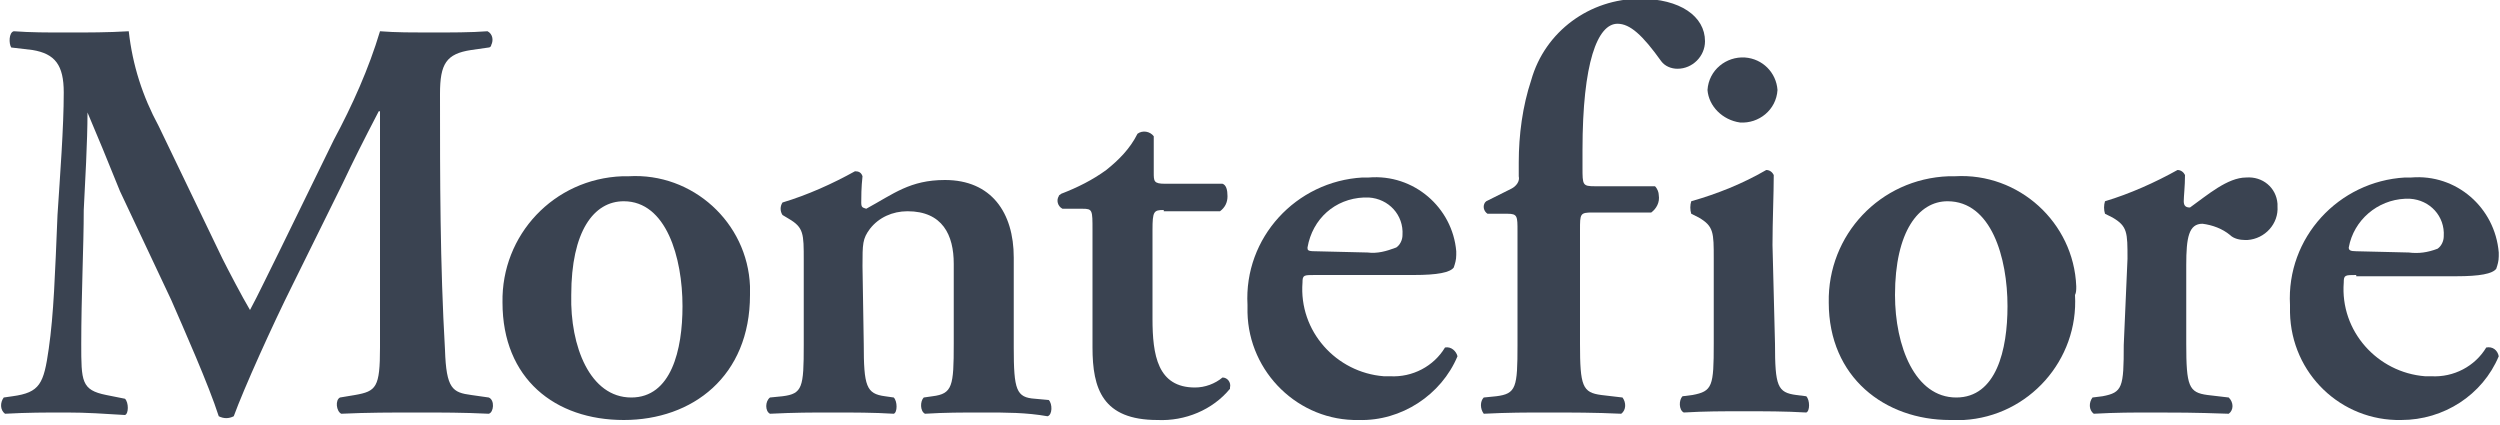
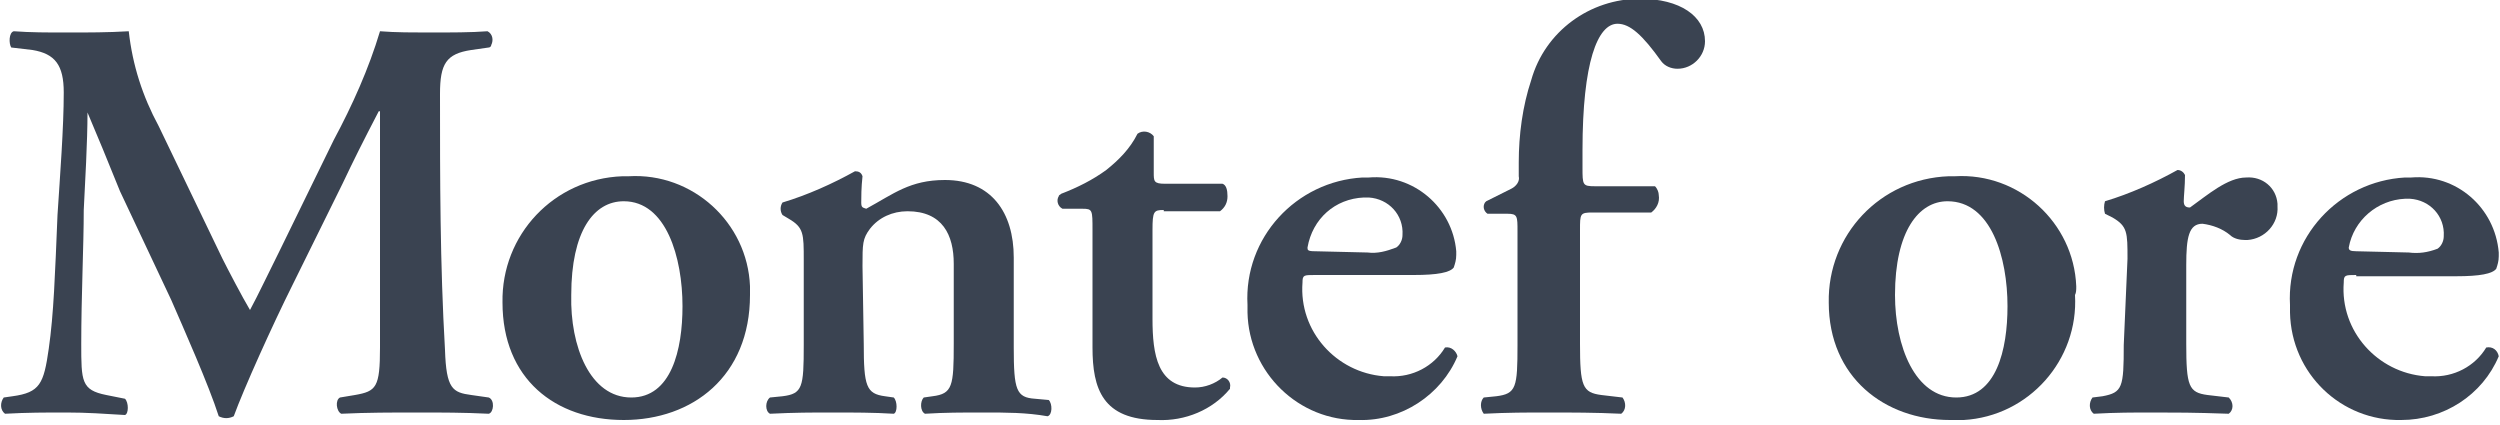
<svg xmlns="http://www.w3.org/2000/svg" version="1.1" id="Layer_1" x="0px" y="0px" viewBox="0 0 200 34" style="enable-background:new 0 0 200 34;" xml:space="preserve">
  <style type="text/css">
	.st0{fill:#3A4351;}
</style>
  <g>
    <g>
      <path class="st0" d="M39.1,31.8c0.5,0.2,0.4,1.2,0,1.3c-2-0.1-3.8-0.1-5.6-0.1c-2.2,0-4.1,0-6.2,0.1c-0.4-0.2-0.5-1.1-0.1-1.3    l1.2-0.2c1.7-0.3,2-0.6,2-3.8V8.9h-0.1c-1.3,2.5-2,3.9-2.9,5.8l-4,8.1c-1.6,3.2-3.9,8.3-4.7,10.5c-0.4,0.2-0.8,0.2-1.2,0    c-0.8-2.5-2.8-7-3.8-9.3l-4.1-8.7C8.8,13.3,7.6,10.4,7,9l0,0c0,2.3-0.2,5.8-0.3,7.8c0,2.8-0.2,6.9-0.2,10.7c0,3,0,3.7,2,4.1    l1.5,0.3c0.3,0.3,0.3,1.2,0,1.3C8.3,33.1,7,33,5.3,33s-3.1,0-4.9,0.1c-0.4-0.3-0.4-0.9-0.1-1.3L1,31.7c2.2-0.3,2.5-1,2.9-3.8    s0.5-5.9,0.7-10.7c0.2-3.1,0.5-7,0.5-9.8c0-2.2-0.7-3.1-2.5-3.4L0.9,3.8C0.7,3.5,0.7,2.6,1.1,2.5c1.4,0.1,2.6,0.1,4.3,0.1    s3.2,0,4.9-0.1c0.3,2.7,1.1,5.2,2.4,7.6l5.1,10.6c0.4,0.8,1.6,3.1,2.2,4.1c0.7-1.3,1.3-2.6,2.4-4.8l4.3-8.8    c1.5-2.8,2.8-5.7,3.7-8.7c1.2,0.1,2.8,0.1,3.8,0.1c1.9,0,3.5,0,4.8-0.1c0.4,0.2,0.5,0.7,0.3,1.1c0,0.1-0.1,0.2-0.2,0.2L37.7,4    c-2,0.3-2.5,1.1-2.5,3.5c0,6.8,0,13.6,0.4,20.5c0.1,3.1,0.6,3.4,2.1,3.6L39.1,31.8z" />
      <path class="st0" d="M50.5,31.8c3.2,0,4.1-3.8,4.1-7.3c0-3.9-1.3-8.4-4.7-8.4c-2.4,0-4.2,2.4-4.2,7.5    C45.6,27.7,47.2,31.8,50.5,31.8 M60,23.6c0,6.5-4.6,10-10.1,10s-9.7-3.3-9.7-9.4c-0.1-5.4,4.1-9.9,9.6-10.1c0.2,0,0.4,0,0.5,0    c5.1-0.3,9.5,3.7,9.7,8.8C60,23.2,60,23.4,60,23.6" />
      <path class="st0" d="M69.1,27.5c0,3.4,0.2,4,1.7,4.2l0.7,0.1c0.3,0.3,0.3,1.2,0,1.3C69.9,33,68.3,33,66.6,33c-1.7,0-3,0-5,0.1    c-0.4-0.2-0.4-1,0-1.3l1-0.1c1.6-0.2,1.7-0.7,1.7-4.1v-6.8c0-2.1,0-2.6-1.2-3.3l-0.5-0.3c-0.2-0.3-0.2-0.7,0-1    c2-0.6,4-1.5,5.8-2.5c0.3,0,0.5,0.1,0.6,0.4c-0.1,0.9-0.1,1.7-0.1,2.1c0,0.4,0.1,0.4,0.4,0.5c2.2-1.2,3.5-2.3,6.3-2.3    c3.7,0,5.5,2.6,5.5,6.2v7.2c0,3.4,0.2,4,1.7,4.1l1.1,0.1c0.3,0.3,0.3,1.2-0.1,1.3C82.1,33,80.5,33,78.7,33s-3.1,0-4.7,0.1    c-0.4-0.2-0.4-1-0.1-1.3l0.7-0.1c1.6-0.2,1.7-0.8,1.7-4.2v-6.4c0-2.3-0.9-4.2-3.7-4.2c-1.2,0-2.3,0.5-3,1.4    c-0.6,0.8-0.6,1.2-0.6,3L69.1,27.5z" />
      <path class="st0" d="M93.1,16.8c-0.8,0-0.9,0.1-0.9,1.6v7.1c0,2.9,0.4,5.5,3.4,5.5c0.8,0,1.6-0.3,2.2-0.8c0.4,0,0.7,0.4,0.6,0.8    c0,0,0,0.1,0,0.1c-1.4,1.7-3.6,2.6-5.8,2.5c-4.4,0-5.2-2.5-5.2-5.8v-9.4c0-1.6,0-1.7-0.8-1.7h-1.6c-0.4-0.2-0.5-0.7-0.3-1    c0-0.1,0.1-0.1,0.2-0.2c1.3-0.5,2.5-1.1,3.6-1.9c1-0.8,1.9-1.7,2.5-2.9c0.4-0.3,1-0.2,1.3,0.2v2.9c0,0.7,0,0.9,0.9,0.9h4.6    c0.3,0.1,0.4,0.5,0.4,1c0,0.5-0.2,0.9-0.6,1.2H93.1z" />
      <path class="st0" d="M109.4,20.2c0.8,0.1,1.5-0.1,2.3-0.4c0.3-0.2,0.5-0.6,0.5-1c0.1-1.6-1.1-2.9-2.7-3c-0.1,0-0.2,0-0.4,0    c-2.3,0.1-4.1,1.7-4.5,4c0,0.2,0,0.3,0.6,0.3L109.4,20.2z M105.2,22c-0.9,0-1,0-1,0.6c-0.3,3.9,2.7,7.2,6.5,7.5c0.2,0,0.3,0,0.5,0    c1.8,0.1,3.5-0.8,4.4-2.3c0.5-0.1,0.9,0.3,1,0.7c-1.3,3.1-4.5,5.2-7.9,5.1c-4.8,0.1-8.8-3.8-8.9-8.6c0-0.2,0-0.4,0-0.6    c-0.3-5.4,3.9-9.9,9.2-10.2c0.2,0,0.3,0,0.5,0c3.6-0.3,6.7,2.4,7,5.9c0,0.1,0,0.2,0,0.3c0,0.4-0.1,0.7-0.2,1    c-0.3,0.4-1.3,0.6-3.2,0.6H105.2z" />
      <path class="st0" d="M192.7,20.2c0.8,0.1,1.5,0,2.3-0.3c0.3-0.2,0.5-0.6,0.5-1c0.1-1.6-1.1-2.9-2.7-3c-0.1,0-0.2,0-0.4,0    c-2.2,0.1-4.1,1.7-4.5,3.9c0,0.2,0.1,0.3,0.6,0.3L192.7,20.2z M188.5,22c-0.9,0-1,0-1,0.6c-0.3,3.9,2.7,7.2,6.5,7.5    c0.2,0,0.3,0,0.5,0c1.8,0.1,3.5-0.8,4.4-2.3c0.5-0.1,0.9,0.2,1,0.7c0,0,0,0,0,0c-1.3,3.1-4.4,5.1-7.8,5.1    c-4.8,0.1-8.8-3.7-8.9-8.6c0-0.2,0-0.4,0-0.6c-0.3-5.4,3.9-9.9,9.2-10.2c0.2,0,0.3,0,0.5,0c3.6-0.3,6.7,2.4,7,6c0,0.1,0,0.2,0,0.3    c0,0.4-0.1,0.7-0.2,1c-0.3,0.4-1.3,0.6-3.2,0.6H188.5z" />
      <path class="st0" d="M127.4,17c-1,0-1,0.1-1,1.4v9.1c0,3.4,0.2,3.9,1.7,4.1l1.7,0.2c0.3,0.4,0.3,1-0.1,1.3c-2.1-0.1-3.9-0.1-6-0.1    c-1.5,0-3.1,0-5,0.1c-0.3-0.4-0.3-1,0-1.3l1-0.1c1.6-0.2,1.7-0.7,1.7-4.1v-9.1c0-1.2,0-1.4-0.8-1.4H119c-0.3-0.2-0.4-0.6-0.2-0.9    c0,0,0.1-0.1,0.1-0.1l2-1c0.4-0.2,0.7-0.6,0.6-1V13c0-2.2,0.3-4.5,1-6.6c1.1-3.9,4.7-6.5,8.7-6.5c3.2,0,5.2,1.4,5.2,3.4    c0,1.2-1,2.2-2.2,2.2c-0.5,0-1-0.2-1.3-0.6c-1.5-2.1-2.5-3-3.5-3c-1.6,0-2.8,3.1-2.8,10.1v1.4c0,1.4,0,1.5,1,1.5h4.8    c0.2,0.2,0.3,0.5,0.3,0.7c0.1,0.6-0.2,1.1-0.6,1.4H127.4z" />
-       <path class="st0" d="M136.6,7.2c0.1-1.6,1.5-2.7,3-2.6c1.4,0.1,2.5,1.2,2.6,2.6c-0.1,1.6-1.5,2.7-3,2.6    C137.8,9.6,136.7,8.5,136.6,7.2 M142,27.5c0,3.4,0.2,3.9,1.7,4.1l0.8,0.1c0.3,0.3,0.3,1.2,0,1.3c-1.7-0.1-3.3-0.1-5-0.1    s-3.1,0-4.8,0.1c-0.4-0.2-0.4-1-0.1-1.3l0.8-0.1c1.6-0.3,1.7-0.7,1.7-4.1v-6.8c0-2.1,0-2.6-1.2-3.3l-0.6-0.3c-0.1-0.3-0.1-0.7,0-1    c2.1-0.6,4.1-1.4,6-2.5c0.3,0,0.5,0.2,0.6,0.4c0,1.5-0.1,3.7-0.1,5.6L142,27.5z" />
      <path class="st0" d="M156.5,31.8c3.2,0,4.1-3.8,4.1-7.3c0-3.9-1.3-8.4-4.8-8.4c-2.3,0-4.2,2.4-4.2,7.5    C151.6,27.7,153.2,31.8,156.5,31.8 M166,23.6c0.3,5.2-3.7,9.7-8.9,10c-0.4,0-0.7,0-1.1,0c-5.2,0-9.7-3.4-9.7-9.4    c-0.1-5.4,4.1-9.9,9.6-10.1c0.2,0,0.4,0,0.5,0c5.1-0.3,9.5,3.7,9.7,8.8C166.1,23.2,166.1,23.4,166,23.6" />
      <path class="st0" d="M170.2,20.7c0-2.1,0-2.6-1.2-3.3l-0.6-0.3c-0.1-0.3-0.1-0.7,0-1c2-0.6,4-1.5,5.8-2.5c0.3,0,0.5,0.2,0.6,0.4    c0,0.9-0.1,1.7-0.1,2.1c0,0.4,0.2,0.5,0.5,0.5c1.4-1,3-2.4,4.5-2.4c1.3-0.1,2.4,0.8,2.5,2.1c0,0,0,0.1,0,0.2    c0.1,1.4-1,2.6-2.4,2.7c-0.1,0-0.1,0-0.2,0c-0.4,0-0.9-0.1-1.2-0.4c-0.6-0.5-1.4-0.8-2.2-0.9c-1.1,0-1.3,1.1-1.3,3.3v6.3    c0,3.4,0.2,3.9,1.7,4.1l1.7,0.2c0.4,0.4,0.4,1,0,1.3c-2.8-0.1-4.3-0.1-6-0.1c-1.7,0-3,0-4.8,0.1c-0.4-0.3-0.4-0.9-0.1-1.3l0.8-0.1    c1.6-0.3,1.7-0.7,1.7-4.1L170.2,20.7z" />
    </g>
  </g>
</svg>